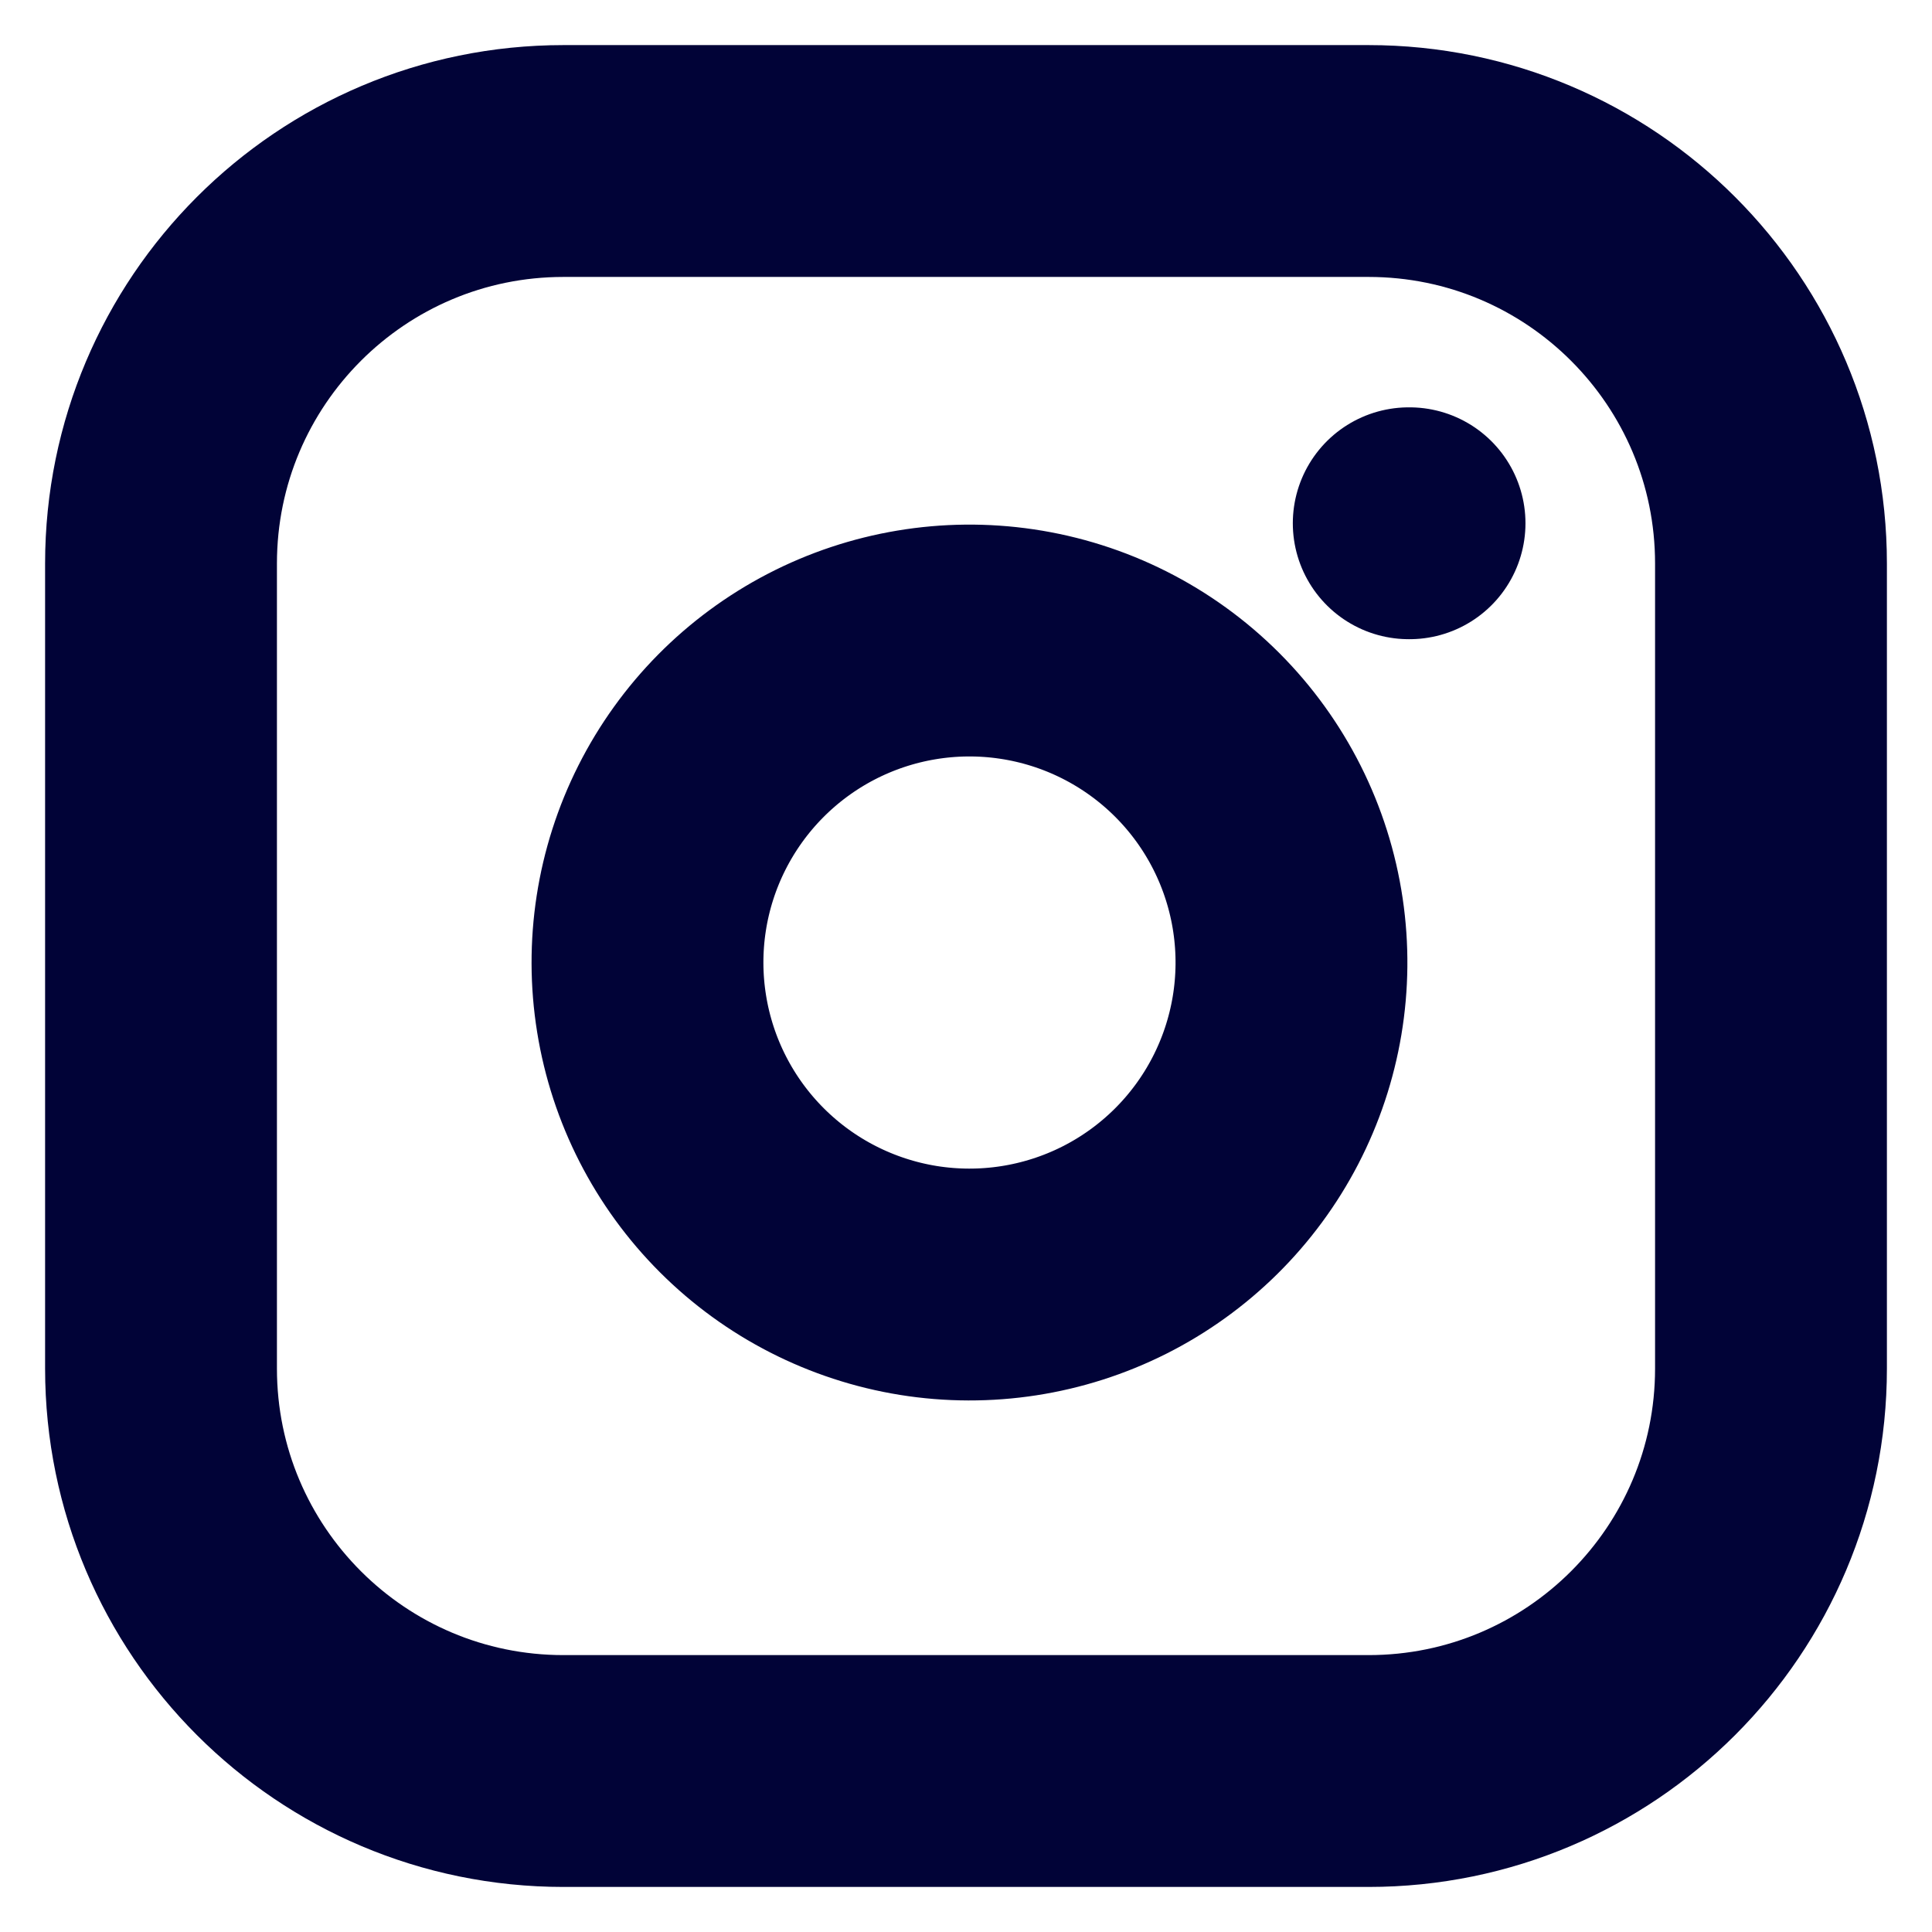
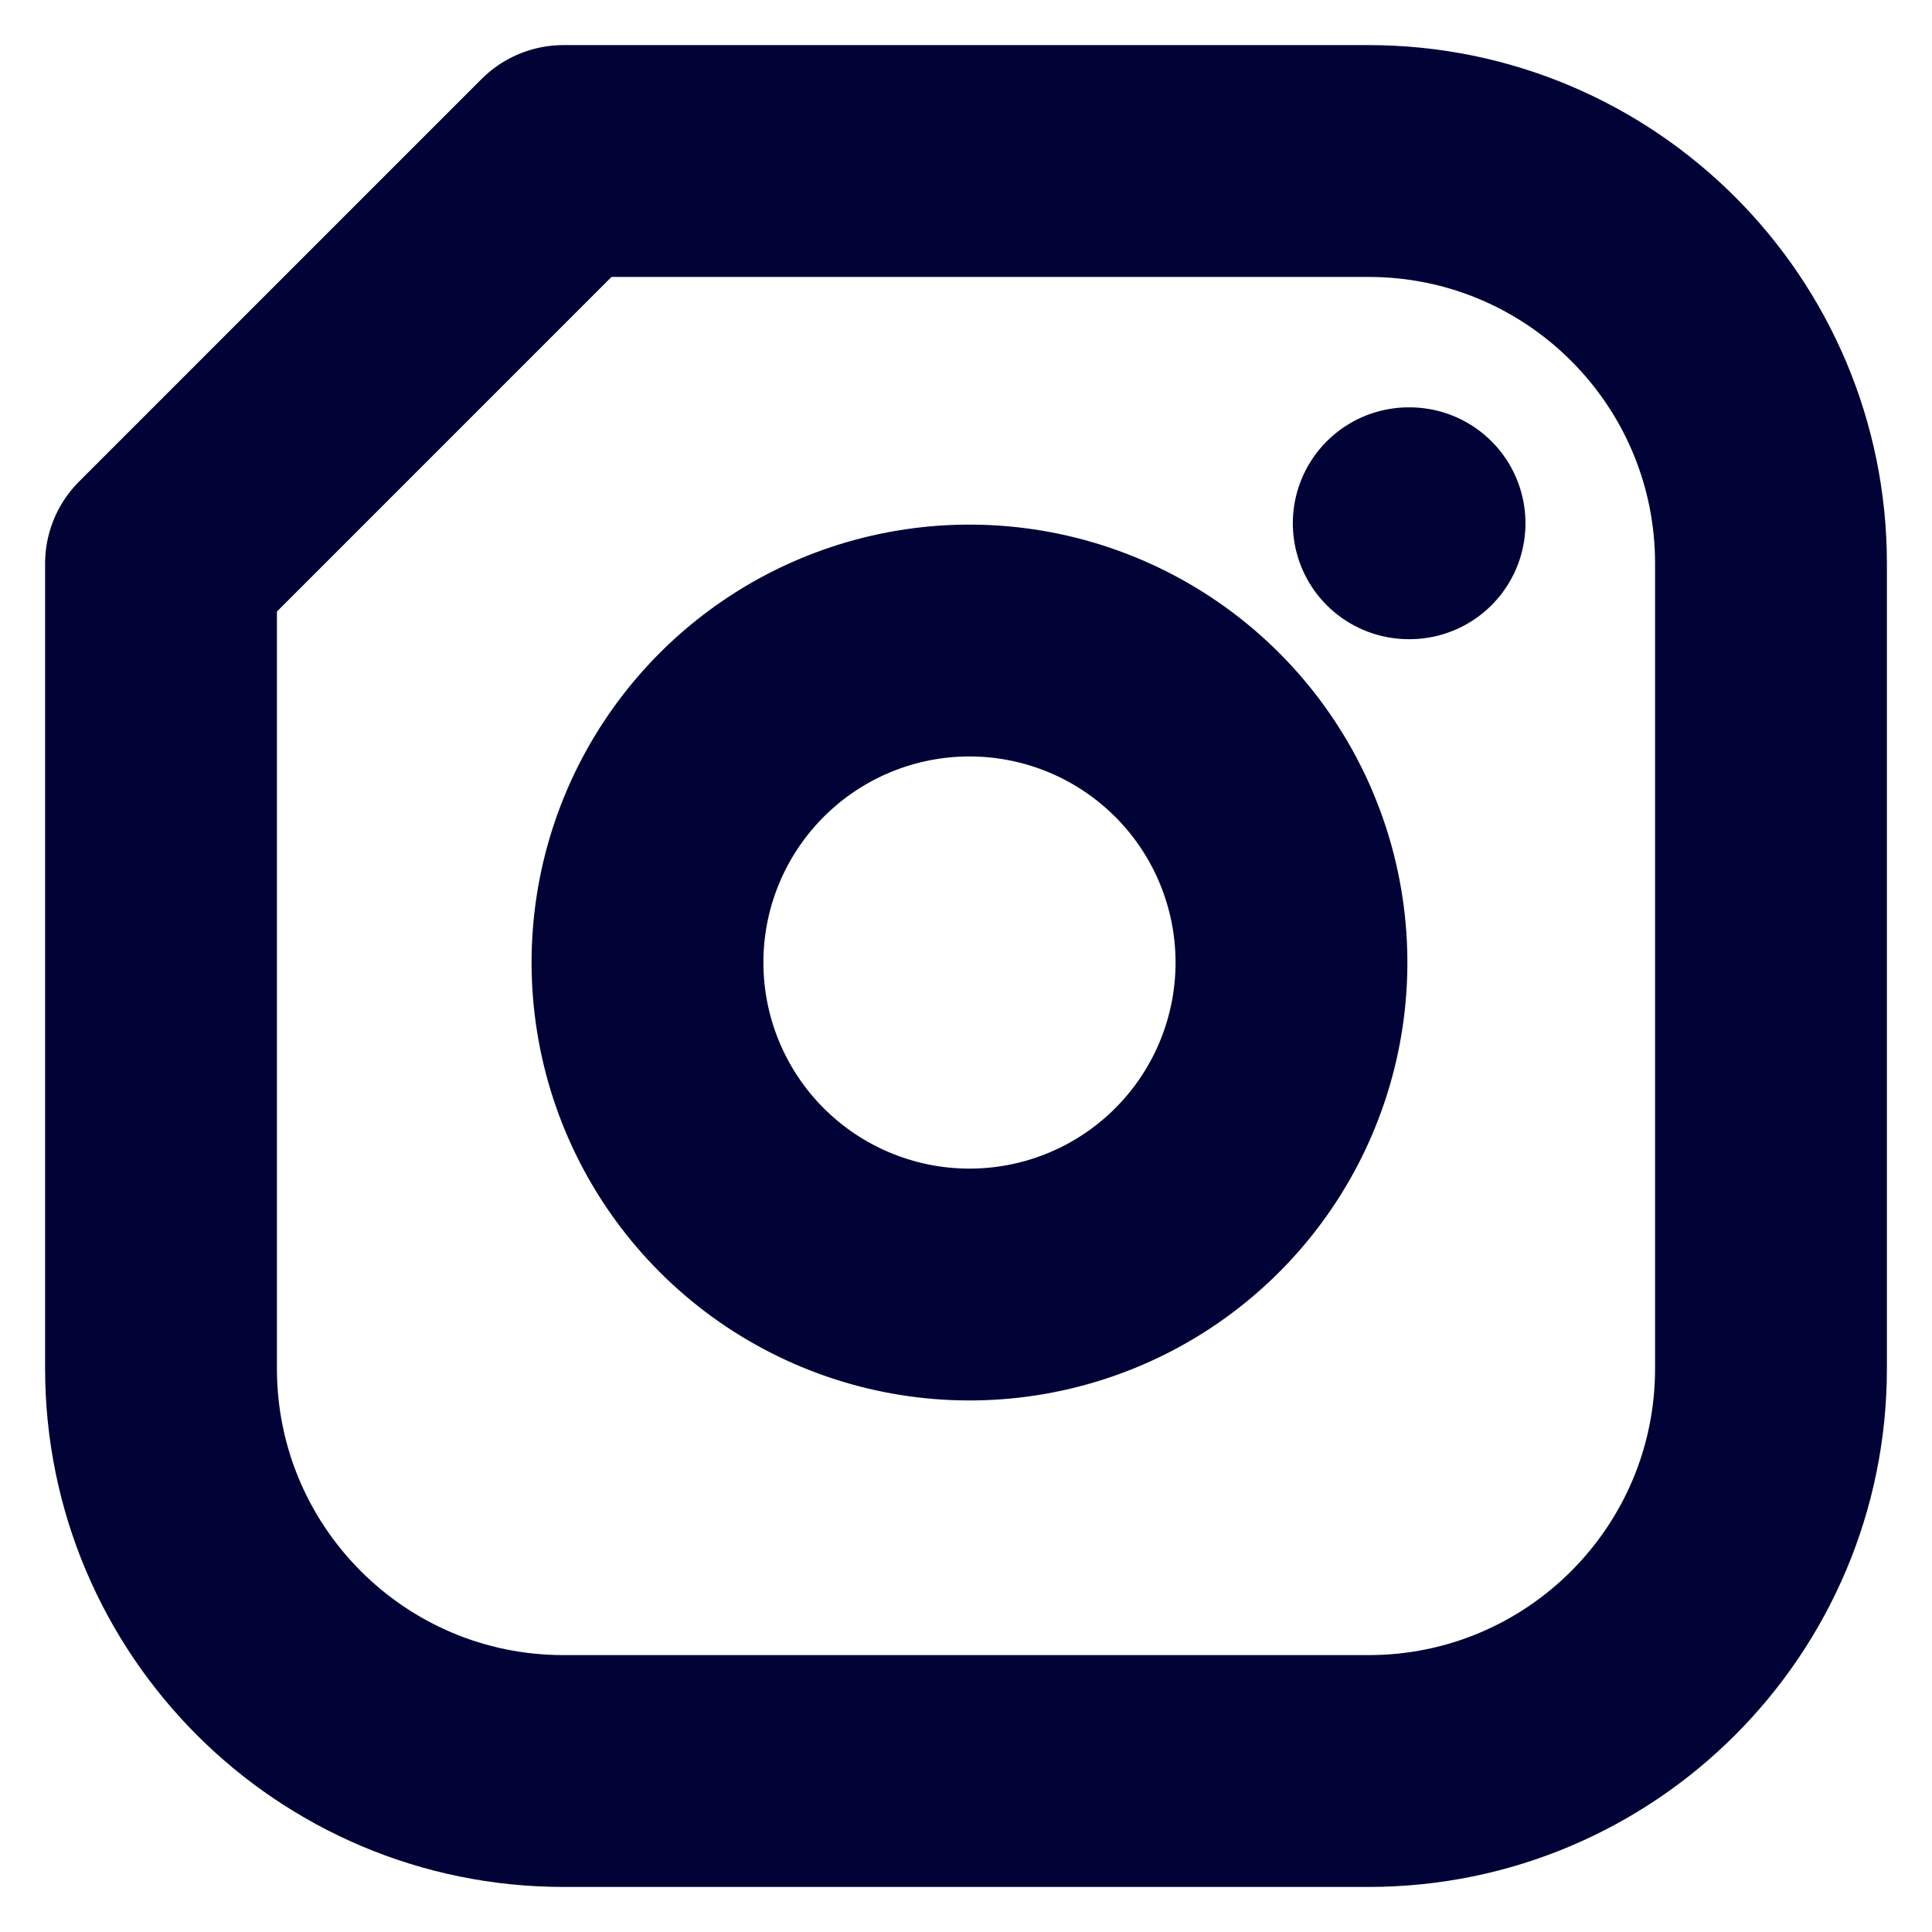
<svg xmlns="http://www.w3.org/2000/svg" width="50" height="50" viewBox="0 0 50 50" fill="none">
-   <path d="M36.458 13.542H36.479M14.583 4.167H35.417C41.17 4.167 45.833 8.831 45.833 14.584V35.417C45.833 41.17 41.17 45.834 35.417 45.834H14.583C8.83 45.834 4.167 41.17 4.167 35.417V14.584C4.167 8.831 8.83 4.167 14.583 4.167ZM33.333 23.688C33.59 25.422 33.294 27.192 32.487 28.748C31.68 30.304 30.402 31.566 28.837 32.354C27.271 33.142 25.497 33.416 23.766 33.138C22.036 32.859 20.437 32.042 19.198 30.803C17.958 29.563 17.141 27.965 16.863 26.234C16.584 24.504 16.858 22.729 17.646 21.164C18.435 19.598 19.696 18.321 21.252 17.513C22.808 16.706 24.579 16.41 26.312 16.667C28.081 16.929 29.718 17.753 30.983 19.018C32.247 20.282 33.071 21.919 33.333 23.688Z" stroke="#010337" stroke-width="6" stroke-linecap="round" stroke-linejoin="round" />
+   <path d="M36.458 13.542H36.479M14.583 4.167H35.417C41.17 4.167 45.833 8.831 45.833 14.584V35.417C45.833 41.17 41.17 45.834 35.417 45.834H14.583C8.83 45.834 4.167 41.17 4.167 35.417V14.584ZM33.333 23.688C33.59 25.422 33.294 27.192 32.487 28.748C31.68 30.304 30.402 31.566 28.837 32.354C27.271 33.142 25.497 33.416 23.766 33.138C22.036 32.859 20.437 32.042 19.198 30.803C17.958 29.563 17.141 27.965 16.863 26.234C16.584 24.504 16.858 22.729 17.646 21.164C18.435 19.598 19.696 18.321 21.252 17.513C22.808 16.706 24.579 16.41 26.312 16.667C28.081 16.929 29.718 17.753 30.983 19.018C32.247 20.282 33.071 21.919 33.333 23.688Z" stroke="#010337" stroke-width="6" stroke-linecap="round" stroke-linejoin="round" />
</svg>